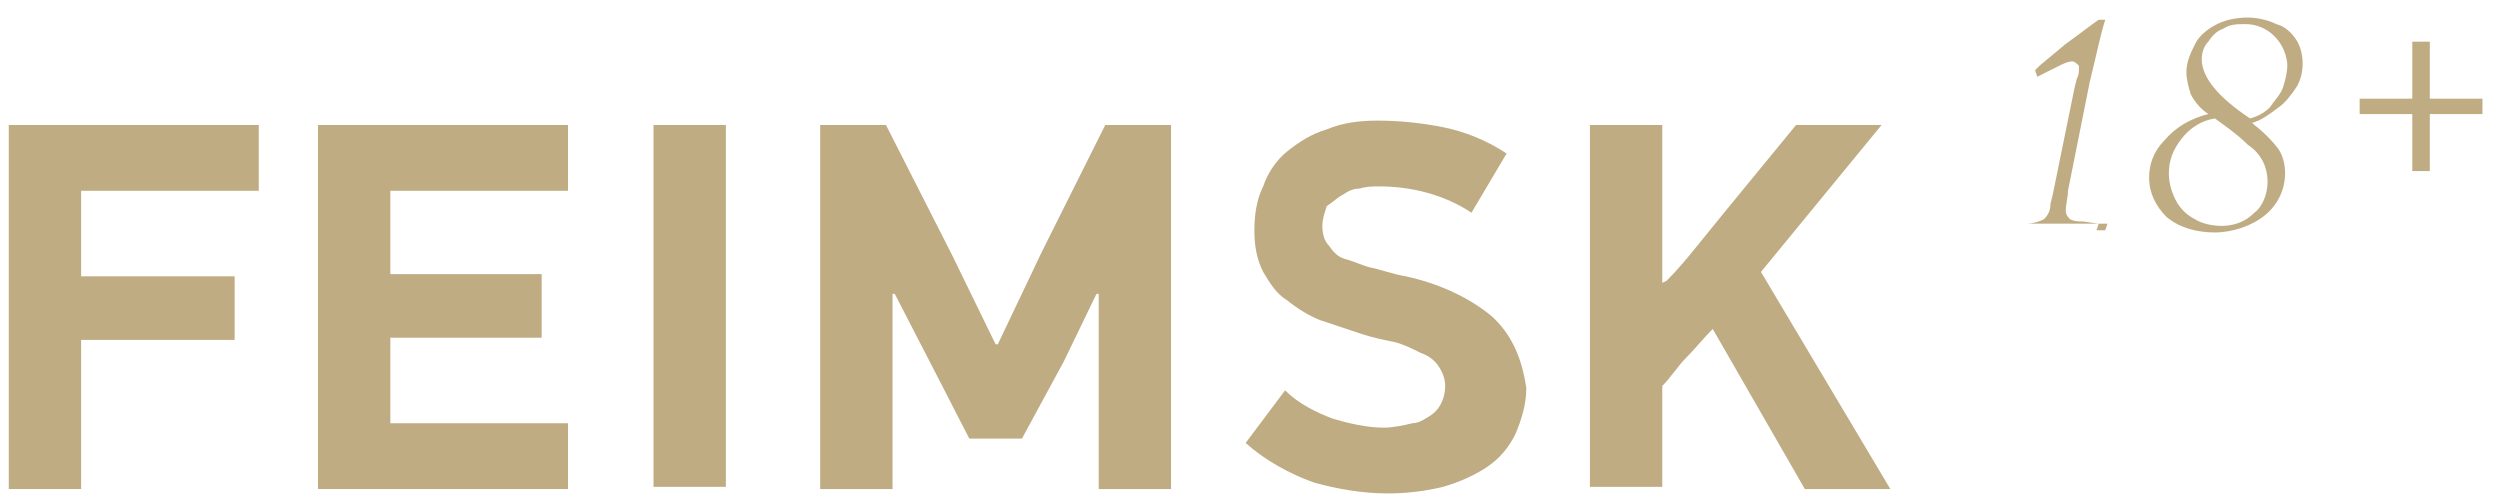
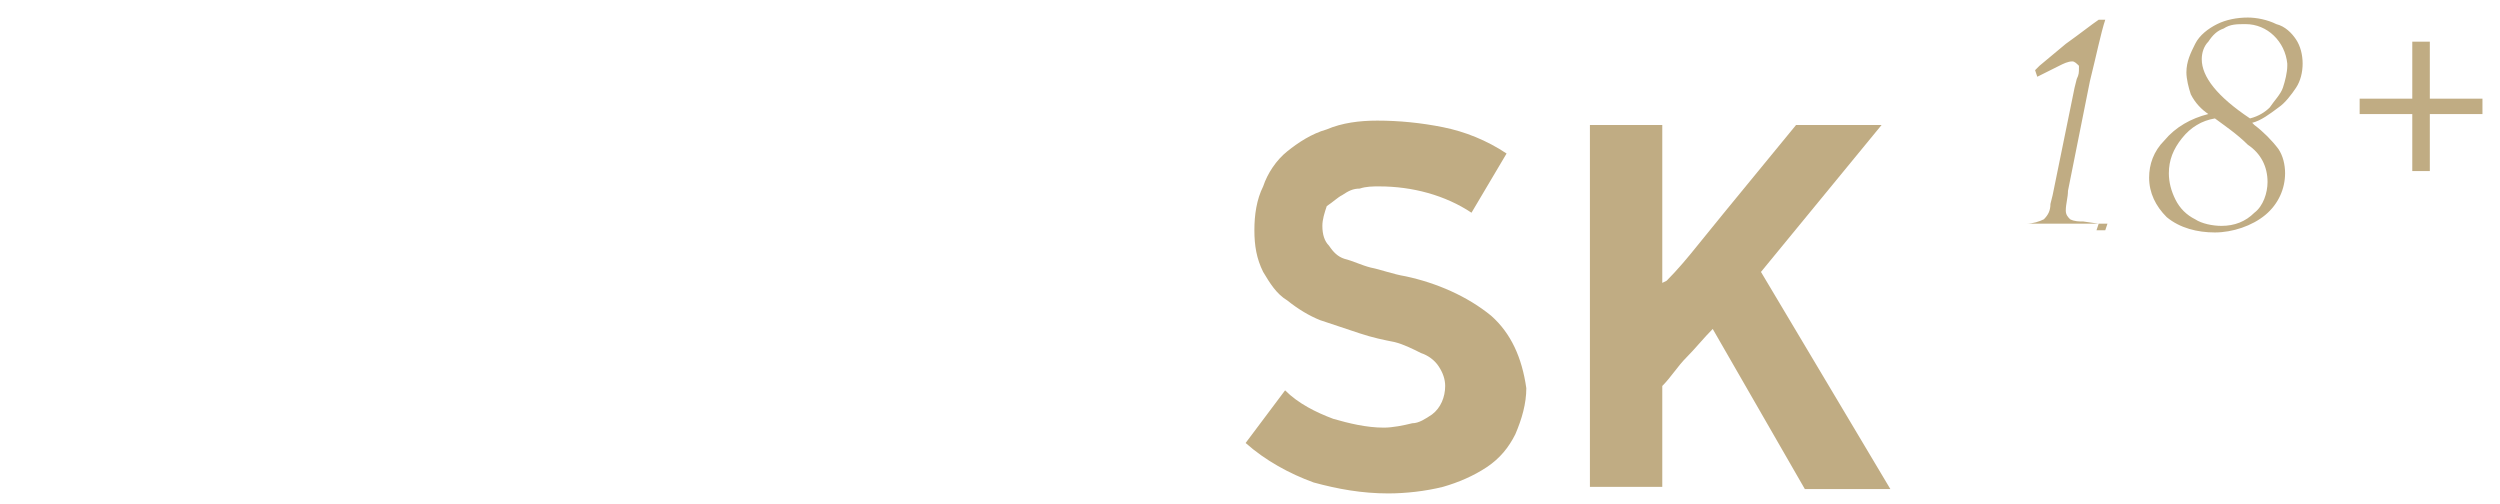
<svg xmlns="http://www.w3.org/2000/svg" width="114" height="23" viewBox="0 0 114 23" fill="none">
-   <path d="M3.7 8.7H11.8V5.7H0.4V22.3H3.7V15.5H10.7V12.6H3.7V8.7Z" fill="#C0AC83" />
-   <path d="M14.5 22.3H25.9V19.3H17.8V15.4H24.7V12.5H17.8V8.7H25.9V5.7H14.5V22.3Z" fill="#C0AC83" />
-   <path d="M33.1 5.7H29.8V22.2H33.1V5.7Z" fill="#C0AC83" />
-   <path d="M50.1 13.4V22.3H53.4V5.7H50.4L47.5 11.5L45.5 15.7H45.4L43.4 11.6L40.4 5.7H37.4V22.3H40.7V13.4H40.8L42.4 16.5L44.2 20H46.6L48.5 16.5L50 13.4H50.1Z" fill="#C0AC83" />
  <path d="M68 14.4C66.9 13.5 65.5 12.9 64.1 12.6C63.5 12.5 63 12.3 62.5 12.2C62.1 12.1 61.7 11.9 61.3 11.8C61 11.7 60.8 11.5 60.6 11.2C60.4 11 60.3 10.7 60.3 10.3C60.3 10 60.4 9.7 60.5 9.4C60.8 9.2 61 9 61.2 8.9C61.5 8.7 61.7 8.6 62 8.6C62.3 8.5 62.6 8.5 62.9 8.5C64.4 8.5 65.9 8.9 67.1 9.7L68.7 7C67.8 6.4 66.8 6 65.8 5.8C64.8 5.6 63.8 5.5 62.8 5.5C62 5.5 61.2 5.6 60.5 5.9C59.8 6.1 59.2 6.5 58.7 6.9C58.2 7.3 57.8 7.9 57.6 8.5C57.3 9.1 57.2 9.8 57.2 10.5C57.2 11.2 57.3 11.8 57.6 12.4C57.9 12.9 58.2 13.4 58.7 13.7C59.2 14.1 59.7 14.4 60.2 14.6C60.8 14.8 61.4 15 62 15.2C62.6 15.4 63.1 15.5 63.6 15.6C64 15.7 64.4 15.9 64.8 16.1C65.1 16.2 65.4 16.4 65.6 16.7C65.8 17 65.9 17.3 65.9 17.6C65.9 18.1 65.7 18.6 65.3 18.9C65 19.1 64.7 19.3 64.4 19.3C64 19.4 63.5 19.5 63.1 19.5C62.3 19.5 61.5 19.3 60.8 19.1C60 18.8 59.2 18.4 58.6 17.8L56.8 20.2C57.7 21 58.8 21.6 59.9 22C61 22.3 62.1 22.5 63.3 22.5C64.1 22.5 65 22.4 65.8 22.2C66.5 22 67.2 21.7 67.8 21.3C68.4 20.9 68.8 20.4 69.1 19.8C69.4 19.1 69.6 18.4 69.6 17.7C69.4 16.3 68.9 15.2 68 14.4Z" fill="#C0AC83" />
  <path d="M75.8 12.9V5.7H72.5V22.2H75.8V17.6C76.2 17.2 76.5 16.7 76.9 16.3C77.3 15.9 77.7 15.4 78.1 15L82.3 22.3H86.2L80.3 12.4L85.8 5.7H81.9L78.7 9.6C78.3 10.1 77.8 10.7 77.4 11.2C77 11.7 76.5 12.3 76 12.8L75.8 12.9Z" fill="#C0AC83" />
  <path d="M95 10.1C94.8 10.1 94.6 10.1 94.4 10C94.3 9.9 94.2 9.8 94.2 9.6C94.2 9.3 94.3 9 94.3 8.7L95.3 3.7C95.6 2.5 95.8 1.5 96 0.9H95.7C95.4 1.1 94.9 1.5 94.2 2L93 3L92.8 3.2L92.9 3.5L93.9 3C94.1 2.9 94.3 2.8 94.5 2.8C94.6 2.8 94.7 2.9 94.8 3C94.8 3 94.8 3 94.8 3.1C94.8 3.3 94.8 3.4 94.7 3.6L94.6 4L93.6 8.9L93.5 9.3C93.5 9.6 93.4 9.8 93.2 10C93 10.1 92.7 10.2 92.4 10.2H96.1L96 10.5H95.6L95.7 10.2L95 10.1ZM100.4 2.7C100.4 2.4 100.5 2.1 100.7 1.9C100.9 1.6 101.1 1.4 101.4 1.3C101.7 1.1 102 1.1 102.4 1.1C103.4 1.1 104.2 1.9 104.3 2.9V3C104.3 3.3 104.2 3.7 104.1 4C104 4.3 103.7 4.6 103.5 4.9C103.3 5.1 103 5.3 102.6 5.4C101.1 4.4 100.4 3.5 100.4 2.7ZM102.5 6.6C103.1 7 103.4 7.6 103.4 8.3C103.4 8.8 103.2 9.4 102.8 9.7C102.4 10.1 101.9 10.3 101.3 10.3C100.9 10.3 100.4 10.2 100.1 10C99.7 9.8 99.4 9.5 99.2 9.1C99 8.7 98.9 8.3 98.9 7.9C98.9 7.3 99.1 6.8 99.5 6.3C99.9 5.8 100.4 5.5 101 5.4C101.4 5.7 102 6.1 102.5 6.6ZM98.7 6.4C98.2 6.9 98 7.5 98 8.1C98 8.8 98.3 9.4 98.8 9.9C99.4 10.4 100.2 10.6 101 10.6C101.8 10.6 102.7 10.3 103.3 9.8C103.9 9.3 104.2 8.6 104.2 7.9C104.2 7.5 104.1 7.1 103.9 6.8C103.6 6.4 103.2 6 102.8 5.7L102.7 5.6C103.1 5.5 103.5 5.2 103.9 4.9C104.2 4.7 104.5 4.3 104.7 4C104.9 3.7 105 3.3 105 2.9C105 2.5 104.9 2.1 104.7 1.8C104.5 1.5 104.2 1.2 103.8 1.1C103.4 0.9 102.9 0.8 102.5 0.8C102 0.8 101.5 0.9 101.1 1.1C100.7 1.3 100.3 1.6 100.1 2C99.9 2.4 99.7 2.8 99.7 3.3C99.7 3.6 99.8 4 99.9 4.3C100.1 4.7 100.4 5 100.7 5.2C99.9 5.4 99.2 5.8 98.7 6.4ZM113.2 4.5H110.8V1.9H110V4.5H107.6V5.2H110V7.8H110.8V5.2H113.2V4.5Z" fill="#C0AC83" />
</svg>